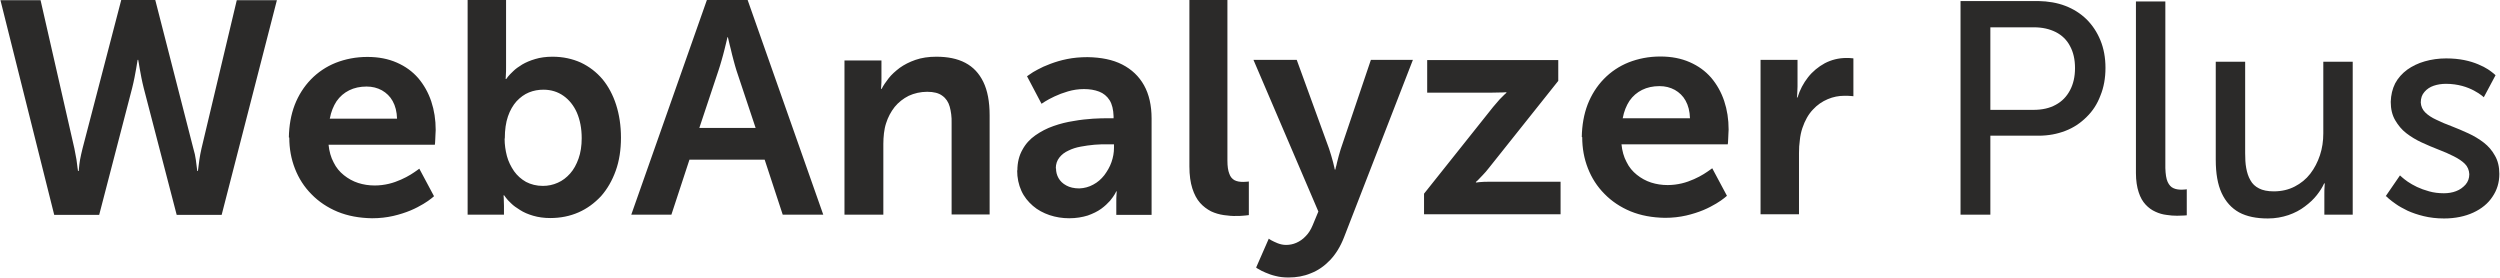
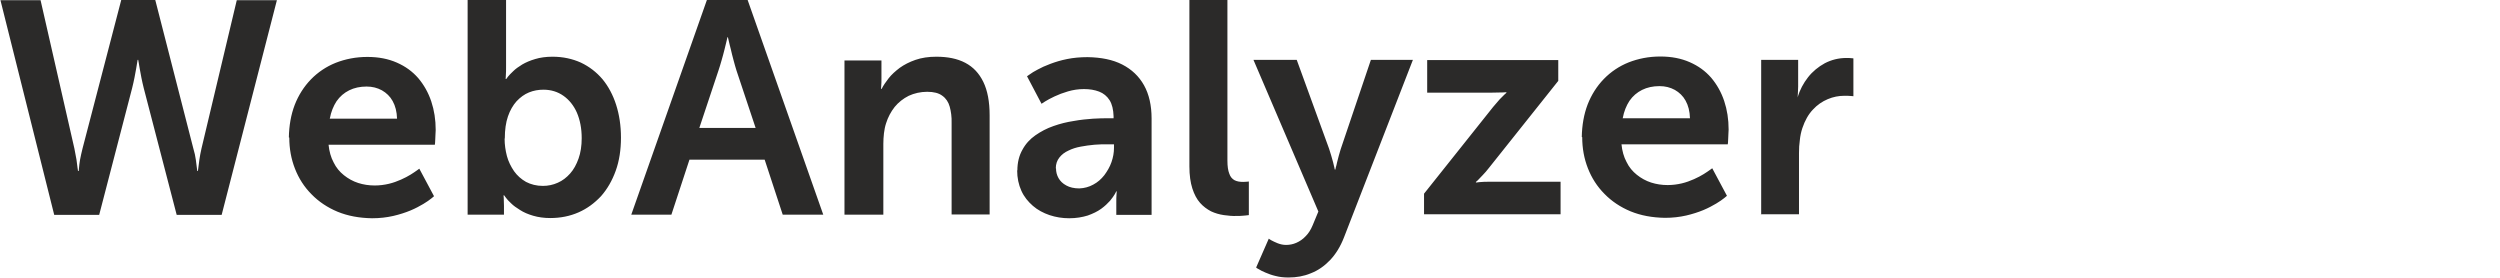
<svg xmlns="http://www.w3.org/2000/svg" xml:space="preserve" width="140.038mm" height="15.579mm" style="shape-rendering:geometricPrecision; text-rendering:geometricPrecision; image-rendering:optimizeQuality; fill-rule:evenodd; clip-rule:evenodd" viewBox="0 0 11.899 1.324">
  <defs>
    <style type="text/css">
   
    .fil0 {fill:#2B2A29;fill-rule:nonzero}
   
  </style>
  </defs>
  <g id="Layer_x0020_1">
    <g id="_603308424">
-       <path id="_605337928" class="fil0" d="M0.737 0l-0.161 0 -0.184 0.706c-0.005,0.02 -0.009,0.038 -0.012,0.054 -0.003,0.016 -0.004,0.029 -0.005,0.039 -0.001,0.01 -0.001,0.015 -0.002,0.015l-0.003 0c0,-0 -0,-0.005 -0.002,-0.015 -0.001,-0.01 -0.003,-0.023 -0.005,-0.039 -0.003,-0.016 -0.006,-0.034 -0.01,-0.053l-0.161 -0.706 -0.191 0 0.256 1.022 0.214 0 0.157 -0.604c0.004,-0.017 0.008,-0.033 0.011,-0.049 0.003,-0.016 0.006,-0.03 0.008,-0.043 0.002,-0.013 0.004,-0.023 0.005,-0.03 0.001,-0.007 0.002,-0.011 0.002,-0.012l0.003 0c0,0 0,0.004 0.002,0.012 0.001,0.008 0.003,0.018 0.005,0.03 0.002,0.013 0.005,0.027 0.008,0.043 0.003,0.016 0.007,0.032 0.011,0.049l0.157 0.604 0.214 0 0.263 -1.022 -0.191 0 -0.168 0.706c-0.004,0.019 -0.008,0.037 -0.01,0.053 -0.002,0.016 -0.004,0.029 -0.005,0.039 -0.001,0.01 -0.002,0.015 -0.002,0.015l-0.003 0c-0,-0 -0.001,-0.005 -0.002,-0.015 -0.001,-0.01 -0.003,-0.023 -0.005,-0.039 -0.002,-0.016 -0.006,-0.034 -0.012,-0.054l-0.181 -0.706zm0.639 0.655c0,0.053 0.009,0.102 0.027,0.148 0.018,0.046 0.044,0.087 0.079,0.122 0.034,0.035 0.076,0.063 0.124,0.083 0.049,0.02 0.103,0.03 0.164,0.031 0.037,-0 0.07,-0.004 0.101,-0.011 0.03,-0.007 0.058,-0.016 0.082,-0.026 0.024,-0.01 0.044,-0.021 0.061,-0.031 0.017,-0.01 0.029,-0.019 0.038,-0.026 0.009,-0.007 0.013,-0.011 0.013,-0.011l-0.07 -0.131c0,0 -0.004,0.003 -0.011,0.008 -0.007,0.005 -0.017,0.012 -0.03,0.02 -0.013,0.008 -0.028,0.016 -0.046,0.024 -0.018,0.008 -0.037,0.015 -0.058,0.02 -0.021,0.005 -0.044,0.008 -0.067,0.008 -0.028,0 -0.054,-0.004 -0.079,-0.012 -0.025,-0.008 -0.048,-0.021 -0.068,-0.037 -0.02,-0.016 -0.037,-0.036 -0.049,-0.061 -0.013,-0.024 -0.021,-0.053 -0.024,-0.084l0.506 0c0,-0 0,-0.003 0.001,-0.008 0,-0.005 0.001,-0.012 0.001,-0.019 0,-0.008 0.001,-0.016 0.001,-0.023 0,-0.008 0.001,-0.015 0.001,-0.02 0,-0.049 -0.007,-0.094 -0.021,-0.136 -0.014,-0.042 -0.035,-0.079 -0.062,-0.111 -0.028,-0.032 -0.061,-0.056 -0.102,-0.074 -0.041,-0.018 -0.087,-0.027 -0.14,-0.027 -0.055,0 -0.105,0.01 -0.151,0.028 -0.045,0.018 -0.085,0.045 -0.118,0.079 -0.033,0.034 -0.059,0.075 -0.077,0.121 -0.018,0.047 -0.027,0.099 -0.028,0.155zm0.193 -0.091c0.006,-0.032 0.017,-0.059 0.032,-0.082 0.016,-0.023 0.036,-0.04 0.06,-0.052 0.024,-0.012 0.052,-0.018 0.083,-0.018 0.027,0 0.051,0.006 0.073,0.018 0.021,0.012 0.039,0.029 0.051,0.051 0.013,0.023 0.02,0.051 0.021,0.084l-0.321 0zm0.656 0.458l0.173 0 0 -0.042c-0,-0.015 -0.001,-0.027 -0.001,-0.036 -0.001,-0.009 -0.001,-0.014 -0.001,-0.014l0.003 0c0,0 0.003,0.004 0.008,0.011 0.005,0.007 0.014,0.017 0.025,0.027 0.011,0.011 0.025,0.021 0.043,0.032 0.017,0.011 0.038,0.02 0.062,0.027 0.024,0.007 0.051,0.011 0.081,0.011 0.049,-0 0.094,-0.009 0.135,-0.027 0.041,-0.018 0.076,-0.044 0.107,-0.077 0.03,-0.034 0.053,-0.074 0.07,-0.121 0.017,-0.047 0.025,-0.1 0.025,-0.158 -0,-0.057 -0.008,-0.109 -0.023,-0.156 -0.015,-0.047 -0.037,-0.088 -0.065,-0.122 -0.029,-0.034 -0.063,-0.06 -0.103,-0.079 -0.04,-0.018 -0.085,-0.028 -0.135,-0.028 -0.031,0 -0.059,0.004 -0.082,0.011 -0.024,0.007 -0.045,0.016 -0.062,0.026 -0.018,0.011 -0.032,0.021 -0.043,0.032 -0.011,0.01 -0.019,0.019 -0.025,0.026 -0.005,0.007 -0.008,0.011 -0.008,0.011l-0.003 0c0,-0 0,-0.006 0.001,-0.018 0.001,-0.011 0.001,-0.026 0.001,-0.044l0 -0.315 -0.183 0 0 1.022zm0.177 -0.363c0,-0.041 0.005,-0.076 0.015,-0.105 0.01,-0.029 0.024,-0.053 0.041,-0.072 0.018,-0.019 0.037,-0.033 0.059,-0.042 0.022,-0.009 0.045,-0.013 0.069,-0.013 0.036,0 0.068,0.01 0.095,0.029 0.027,0.019 0.049,0.046 0.064,0.08 0.015,0.035 0.023,0.075 0.023,0.122 -0,0.036 -0.005,0.069 -0.015,0.097 -0.01,0.028 -0.023,0.052 -0.04,0.071 -0.017,0.019 -0.036,0.034 -0.059,0.044 -0.022,0.01 -0.046,0.015 -0.071,0.015 -0.03,-0 -0.057,-0.007 -0.08,-0.019 -0.023,-0.013 -0.042,-0.03 -0.057,-0.051 -0.015,-0.022 -0.027,-0.046 -0.034,-0.072 -0.007,-0.027 -0.011,-0.054 -0.011,-0.083zm1.325 0.363l0.191 0 -0.36 -1.022 -0.194 0 -0.36 1.022 0.191 0 0.086 -0.262 0.358 0 0.086 0.262zm-0.263 -0.845c0,0 0.001,0.006 0.004,0.017 0.002,0.011 0.006,0.024 0.01,0.041 0.004,0.017 0.008,0.034 0.013,0.052 0.005,0.018 0.009,0.034 0.014,0.049l0.091 0.273 -0.268 0 0.091 -0.273c0.005,-0.015 0.01,-0.031 0.015,-0.049 0.005,-0.018 0.01,-0.035 0.014,-0.052 0.004,-0.017 0.007,-0.03 0.01,-0.041 0.002,-0.011 0.004,-0.016 0.004,-0.017l0.003 0zm0.557 0.845l0.183 0 0 -0.337c0,-0.017 0.001,-0.034 0.003,-0.051 0.002,-0.016 0.005,-0.032 0.01,-0.047 0.009,-0.029 0.023,-0.055 0.041,-0.078 0.018,-0.022 0.041,-0.04 0.067,-0.053 0.026,-0.012 0.056,-0.019 0.088,-0.019 0.031,0 0.055,0.006 0.072,0.019 0.017,0.012 0.029,0.03 0.035,0.052 0.006,0.022 0.01,0.048 0.009,0.078l0 0.435 0.181 0 0 -0.472c-0,-0.065 -0.01,-0.118 -0.03,-0.159 -0.02,-0.041 -0.048,-0.071 -0.086,-0.091 -0.038,-0.02 -0.084,-0.029 -0.138,-0.029 -0.037,0 -0.07,0.005 -0.099,0.015 -0.029,0.01 -0.054,0.023 -0.075,0.038 -0.021,0.016 -0.039,0.032 -0.053,0.05 -0.014,0.018 -0.025,0.034 -0.033,0.05l-0.003 0c0,-0 0,-0.006 0.001,-0.015 0.001,-0.01 0.001,-0.021 0.001,-0.035l0 -0.085 -0.176 0 0 0.734zm0.82 -0.212c0,0.037 0.007,0.069 0.02,0.098 0.013,0.029 0.032,0.052 0.055,0.072 0.023,0.02 0.05,0.034 0.079,0.044 0.03,0.01 0.061,0.015 0.094,0.015 0.033,-0 0.062,-0.005 0.088,-0.013 0.025,-0.009 0.046,-0.019 0.064,-0.032 0.018,-0.013 0.031,-0.026 0.042,-0.038 0.011,-0.013 0.018,-0.024 0.023,-0.032 0.005,-0.009 0.007,-0.013 0.006,-0.013l0.003 0c0,0 -0,0.006 -0.001,0.015 -0.001,0.01 -0.001,0.022 -0.001,0.037l0 0.06 0.168 0 0 -0.459c-0,-0.062 -0.012,-0.115 -0.036,-0.158 -0.024,-0.043 -0.059,-0.076 -0.104,-0.099 -0.045,-0.023 -0.1,-0.034 -0.165,-0.035 -0.035,0 -0.067,0.003 -0.097,0.009 -0.03,0.006 -0.056,0.014 -0.08,0.023 -0.024,0.009 -0.044,0.018 -0.06,0.027 -0.017,0.009 -0.029,0.016 -0.038,0.023 -0.009,0.006 -0.013,0.009 -0.013,0.009l0.069 0.131c0,-0 0.006,-0.004 0.017,-0.011 0.011,-0.007 0.026,-0.015 0.045,-0.024 0.019,-0.009 0.04,-0.017 0.064,-0.024 0.024,-0.007 0.049,-0.011 0.076,-0.011 0.027,-0 0.051,0.004 0.072,0.012 0.021,0.008 0.038,0.022 0.05,0.041 0.012,0.019 0.018,0.045 0.019,0.076l0 0.01 -0.024 0c-0.02,-0 -0.045,0 -0.074,0.002 -0.029,0.002 -0.059,0.005 -0.092,0.011 -0.033,0.005 -0.065,0.013 -0.096,0.024 -0.032,0.011 -0.06,0.026 -0.086,0.044 -0.026,0.018 -0.047,0.041 -0.062,0.069 -0.016,0.028 -0.024,0.061 -0.024,0.099zm0.184 -0.009c0,-0.02 0.006,-0.037 0.017,-0.051 0.011,-0.014 0.025,-0.025 0.043,-0.033 0.018,-0.009 0.037,-0.015 0.059,-0.019 0.021,-0.004 0.043,-0.007 0.065,-0.009 0.022,-0.002 0.042,-0.002 0.061,-0.002l0.032 0 0 0.017c0,0.023 -0.004,0.045 -0.012,0.068 -0.008,0.023 -0.02,0.043 -0.034,0.062 -0.015,0.019 -0.032,0.034 -0.053,0.045 -0.02,0.011 -0.042,0.017 -0.066,0.018 -0.025,-0 -0.046,-0.005 -0.062,-0.014 -0.017,-0.009 -0.029,-0.021 -0.037,-0.035 -0.008,-0.014 -0.012,-0.03 -0.012,-0.046zm0.636 -0.009c0,0.042 0.005,0.077 0.014,0.105 0.009,0.028 0.021,0.051 0.037,0.069 0.015,0.017 0.033,0.03 0.052,0.04 0.019,0.009 0.04,0.015 0.061,0.018 0.021,0.003 0.042,0.005 0.062,0.004 0.01,0 0.02,-0 0.028,-0.001 0.009,-0.001 0.016,-0.001 0.021,-0.002 0.005,-0.001 0.008,-0.001 0.008,-0.001l0 -0.16c-0,0 -0.003,0 -0.008,0.001 -0.005,0 -0.012,0.001 -0.019,0.001 -0.016,0 -0.029,-0.002 -0.041,-0.008 -0.011,-0.006 -0.02,-0.016 -0.025,-0.031 -0.006,-0.015 -0.009,-0.035 -0.009,-0.062l0 -0.765 -0.181 0 0 0.793zm0.319 0.483c0,0 0.004,0.003 0.012,0.007 0.007,0.005 0.018,0.01 0.032,0.016 0.014,0.006 0.03,0.012 0.048,0.016 0.019,0.005 0.039,0.007 0.061,0.007 0.037,0 0.073,-0.006 0.106,-0.02 0.034,-0.013 0.064,-0.034 0.091,-0.062 0.027,-0.028 0.05,-0.065 0.067,-0.109l0.328 -0.845 -0.2 0 -0.144 0.426c-0.003,0.01 -0.006,0.02 -0.009,0.031 -0.003,0.011 -0.006,0.022 -0.008,0.031 -0.002,0.01 -0.004,0.018 -0.006,0.024 -0.001,0.006 -0.002,0.009 -0.002,0.01l-0.003 0c0,-0 -0.001,-0.004 -0.002,-0.01 -0.001,-0.006 -0.004,-0.015 -0.006,-0.025 -0.003,-0.01 -0.006,-0.021 -0.009,-0.032 -0.003,-0.011 -0.007,-0.022 -0.01,-0.032l-0.154 -0.423 -0.206 0 0.309 0.722 -0.027 0.065c-0.009,0.022 -0.02,0.039 -0.034,0.053 -0.013,0.014 -0.028,0.024 -0.044,0.031 -0.016,0.007 -0.032,0.01 -0.049,0.01 -0.014,-0 -0.027,-0.003 -0.04,-0.008 -0.012,-0.005 -0.023,-0.01 -0.03,-0.014 -0.008,-0.005 -0.012,-0.007 -0.012,-0.008l-0.06 0.137zm0.799 -0.255l0.649 0 0 -0.155 -0.334 0c-0.024,0 -0.041,0.001 -0.052,0.002 -0.011,0.001 -0.017,0.002 -0.017,0.002l0 -0.003c0,0 0.003,-0.003 0.009,-0.008 0.006,-0.006 0.013,-0.013 0.023,-0.024 0.01,-0.01 0.02,-0.022 0.031,-0.036l0.329 -0.413 0 -0.099 -0.624 0 0 0.155 0.309 0c0.023,-0 0.04,-0.001 0.051,-0.001 0.011,-0.001 0.017,-0.001 0.017,-0.001l0 0.003c-0,0 -0.003,0.003 -0.009,0.008 -0.006,0.006 -0.013,0.013 -0.023,0.023 -0.009,0.01 -0.019,0.022 -0.031,0.036l-0.329 0.413 0 0.098zm0.752 -0.367c0,0.053 0.009,0.102 0.027,0.148 0.018,0.046 0.044,0.087 0.079,0.122 0.034,0.035 0.076,0.063 0.124,0.083 0.049,0.02 0.103,0.03 0.164,0.031 0.037,-0 0.07,-0.004 0.101,-0.011 0.03,-0.007 0.058,-0.016 0.082,-0.026 0.024,-0.01 0.044,-0.021 0.061,-0.031 0.017,-0.01 0.029,-0.019 0.038,-0.026 0.009,-0.007 0.013,-0.011 0.013,-0.011l-0.07 -0.131c0,0 -0.004,0.003 -0.011,0.008 -0.007,0.005 -0.017,0.012 -0.03,0.02 -0.013,0.008 -0.028,0.016 -0.046,0.024 -0.018,0.008 -0.037,0.015 -0.058,0.02 -0.021,0.005 -0.044,0.008 -0.067,0.008 -0.028,0 -0.054,-0.004 -0.079,-0.012 -0.025,-0.008 -0.048,-0.021 -0.068,-0.037 -0.02,-0.016 -0.037,-0.036 -0.049,-0.061 -0.013,-0.024 -0.021,-0.053 -0.024,-0.084l0.506 0c0,-0 0,-0.003 0.001,-0.008 0,-0.005 0.001,-0.012 0.001,-0.019 0,-0.008 0.001,-0.016 0.001,-0.023 0,-0.008 0.001,-0.015 0.001,-0.02 0,-0.049 -0.007,-0.094 -0.021,-0.136 -0.014,-0.042 -0.035,-0.079 -0.062,-0.111 -0.028,-0.032 -0.061,-0.056 -0.102,-0.074 -0.041,-0.018 -0.087,-0.027 -0.14,-0.027 -0.055,0 -0.105,0.01 -0.151,0.028 -0.045,0.018 -0.085,0.045 -0.118,0.079 -0.033,0.034 -0.059,0.075 -0.077,0.121 -0.018,0.047 -0.027,0.099 -0.028,0.155zm0.193 -0.091c0.006,-0.032 0.017,-0.059 0.032,-0.082 0.016,-0.023 0.036,-0.04 0.06,-0.052 0.024,-0.012 0.052,-0.018 0.083,-0.018 0.027,0 0.051,0.006 0.073,0.018 0.021,0.012 0.039,0.029 0.051,0.051 0.013,0.023 0.02,0.051 0.021,0.084l-0.321 0zm0.656 0.458l0.183 0 0 -0.291c0,-0.022 0.001,-0.042 0.004,-0.062 0.002,-0.02 0.006,-0.039 0.012,-0.057 0.012,-0.036 0.029,-0.066 0.05,-0.088 0.021,-0.023 0.045,-0.039 0.071,-0.05 0.026,-0.011 0.052,-0.016 0.079,-0.016 0.012,0 0.023,0 0.031,0.001 0.008,0.001 0.012,0.001 0.012,0.001l0 -0.18c-0,-0 -0.004,-0.001 -0.01,-0.001 -0.006,-0.001 -0.014,-0.001 -0.023,-0.001 -0.038,0 -0.072,0.009 -0.103,0.025 -0.031,0.017 -0.058,0.039 -0.08,0.067 -0.022,0.028 -0.039,0.06 -0.05,0.096l-0.003 0c0,-0 0,-0.003 0.001,-0.007 0,-0.005 0.001,-0.011 0.001,-0.019 0,-0.008 0.001,-0.017 0.001,-0.026l0 -0.127 -0.176 0 0 0.734z" />
-       <path id="_601367648" class="fil0" d="M9.332 1.022l0.142 0 0 -0.376 0.229 0c0.047,-0 0.089,-0.008 0.128,-0.023 0.039,-0.015 0.072,-0.037 0.101,-0.066 0.029,-0.028 0.051,-0.062 0.066,-0.102 0.016,-0.039 0.024,-0.083 0.024,-0.132 -0,-0.048 -0.008,-0.092 -0.024,-0.131 -0.016,-0.039 -0.038,-0.072 -0.066,-0.1 -0.029,-0.028 -0.062,-0.049 -0.101,-0.064 -0.039,-0.015 -0.082,-0.022 -0.128,-0.023l-0.371 0 0 1.016zm0.142 -0.499l0 -0.393 0.207 0c0.041,0 0.075,0.008 0.105,0.023 0.029,0.015 0.052,0.037 0.067,0.066 0.016,0.029 0.024,0.064 0.024,0.105 -0,0.041 -0.008,0.076 -0.024,0.106 -0.016,0.03 -0.038,0.053 -0.068,0.069 -0.029,0.016 -0.064,0.024 -0.106,0.024l-0.206 0zm0.693 0.301c0,0.036 0.005,0.067 0.013,0.091 0.008,0.025 0.019,0.044 0.033,0.059 0.014,0.015 0.029,0.026 0.047,0.034 0.017,0.008 0.035,0.013 0.052,0.015 0.018,0.003 0.035,0.004 0.051,0.004 0.013,-0 0.023,-0.001 0.032,-0.001 0.009,-0.001 0.013,-0.001 0.014,-0.001l0 -0.124c-0,0 -0.003,0 -0.007,0.001 -0.005,0 -0.01,0.001 -0.017,0.001 -0.015,0 -0.028,-0.002 -0.039,-0.007 -0.012,-0.005 -0.021,-0.015 -0.028,-0.03 -0.007,-0.015 -0.01,-0.037 -0.011,-0.066l0 -0.793 -0.14 0 0 0.817zm0.38 -0.063c0,0.064 0.009,0.117 0.028,0.158 0.019,0.041 0.047,0.072 0.083,0.092 0.037,0.02 0.083,0.029 0.137,0.029 0.036,-0 0.068,-0.006 0.098,-0.016 0.029,-0.01 0.056,-0.024 0.078,-0.041 0.023,-0.017 0.042,-0.035 0.057,-0.054 0.015,-0.019 0.027,-0.038 0.035,-0.056l0.003 0c0,0 -0,0.006 -0.001,0.015 -0.001,0.01 -0.001,0.023 -0.001,0.038l0 0.096 0.135 0 0 -0.728 -0.14 0 0 0.341c0,0.036 -0.005,0.071 -0.016,0.104 -0.011,0.033 -0.026,0.062 -0.046,0.088 -0.02,0.026 -0.045,0.046 -0.074,0.061 -0.029,0.015 -0.062,0.023 -0.1,0.023 -0.029,-0 -0.053,-0.005 -0.07,-0.014 -0.018,-0.009 -0.032,-0.022 -0.041,-0.039 -0.01,-0.017 -0.016,-0.036 -0.02,-0.058 -0.004,-0.022 -0.005,-0.045 -0.005,-0.071l0 -0.435 -0.14 0 0 0.466zm0.811 0.173c0,0 0.004,0.004 0.012,0.011 0.008,0.007 0.019,0.016 0.034,0.026 0.015,0.011 0.034,0.021 0.056,0.032 0.022,0.01 0.048,0.019 0.077,0.026 0.029,0.007 0.061,0.011 0.097,0.011 0.053,-0 0.1,-0.01 0.139,-0.028 0.039,-0.018 0.07,-0.043 0.091,-0.075 0.022,-0.032 0.033,-0.068 0.033,-0.109 -0,-0.034 -0.007,-0.063 -0.021,-0.087 -0.013,-0.024 -0.031,-0.045 -0.053,-0.062 -0.022,-0.017 -0.047,-0.032 -0.073,-0.044 -0.027,-0.012 -0.053,-0.024 -0.08,-0.034 -0.027,-0.01 -0.051,-0.02 -0.073,-0.031 -0.022,-0.01 -0.04,-0.022 -0.053,-0.035 -0.013,-0.013 -0.02,-0.029 -0.021,-0.047 0,-0.021 0.006,-0.038 0.018,-0.051 0.011,-0.013 0.026,-0.023 0.044,-0.029 0.018,-0.006 0.037,-0.009 0.058,-0.009 0.029,0 0.054,0.004 0.077,0.01 0.022,0.006 0.041,0.014 0.056,0.022 0.015,0.008 0.027,0.016 0.035,0.022 0.008,0.006 0.012,0.01 0.012,0.01l0.056 -0.105c0,-0 -0.003,-0.003 -0.009,-0.008 -0.006,-0.005 -0.015,-0.012 -0.027,-0.02 -0.012,-0.008 -0.028,-0.016 -0.047,-0.024 -0.019,-0.008 -0.041,-0.015 -0.066,-0.02 -0.025,-0.005 -0.054,-0.008 -0.086,-0.008 -0.036,0 -0.071,0.005 -0.102,0.014 -0.032,0.009 -0.06,0.023 -0.084,0.04 -0.024,0.018 -0.043,0.039 -0.057,0.065 -0.013,0.026 -0.02,0.055 -0.021,0.088 0,0.034 0.007,0.063 0.021,0.087 0.014,0.024 0.031,0.045 0.053,0.062 0.022,0.017 0.047,0.032 0.073,0.044 0.027,0.012 0.053,0.024 0.08,0.034 0.027,0.01 0.051,0.021 0.073,0.032 0.022,0.011 0.04,0.023 0.053,0.036 0.013,0.013 0.02,0.03 0.021,0.049 -0,0.02 -0.006,0.036 -0.018,0.05 -0.012,0.013 -0.026,0.024 -0.045,0.031 -0.018,0.007 -0.038,0.01 -0.058,0.01 -0.025,-0 -0.049,-0.003 -0.07,-0.009 -0.022,-0.006 -0.041,-0.013 -0.058,-0.021 -0.017,-0.008 -0.032,-0.017 -0.044,-0.025 -0.012,-0.008 -0.021,-0.016 -0.027,-0.021 -0.006,-0.006 -0.01,-0.009 -0.01,-0.009l-0.068 0.099z" />
+       <path id="_605337928" class="fil0" d="M0.737 0l-0.161 0 -0.184 0.706c-0.005,0.02 -0.009,0.038 -0.012,0.054 -0.003,0.016 -0.004,0.029 -0.005,0.039 -0.001,0.01 -0.001,0.015 -0.002,0.015l-0.003 0c0,-0 -0,-0.005 -0.002,-0.015 -0.001,-0.01 -0.003,-0.023 -0.005,-0.039 -0.003,-0.016 -0.006,-0.034 -0.01,-0.053l-0.161 -0.706 -0.191 0 0.256 1.022 0.214 0 0.157 -0.604c0.004,-0.017 0.008,-0.033 0.011,-0.049 0.003,-0.016 0.006,-0.03 0.008,-0.043 0.002,-0.013 0.004,-0.023 0.005,-0.03 0.001,-0.007 0.002,-0.011 0.002,-0.012l0.003 0c0,0 0,0.004 0.002,0.012 0.001,0.008 0.003,0.018 0.005,0.03 0.002,0.013 0.005,0.027 0.008,0.043 0.003,0.016 0.007,0.032 0.011,0.049l0.157 0.604 0.214 0 0.263 -1.022 -0.191 0 -0.168 0.706c-0.004,0.019 -0.008,0.037 -0.01,0.053 -0.002,0.016 -0.004,0.029 -0.005,0.039 -0.001,0.01 -0.002,0.015 -0.002,0.015l-0.003 0c-0,-0 -0.001,-0.005 -0.002,-0.015 -0.001,-0.01 -0.003,-0.023 -0.005,-0.039 -0.002,-0.016 -0.006,-0.034 -0.012,-0.054l-0.181 -0.706zm0.639 0.655c0,0.053 0.009,0.102 0.027,0.148 0.018,0.046 0.044,0.087 0.079,0.122 0.034,0.035 0.076,0.063 0.124,0.083 0.049,0.02 0.103,0.03 0.164,0.031 0.037,-0 0.07,-0.004 0.101,-0.011 0.03,-0.007 0.058,-0.016 0.082,-0.026 0.024,-0.01 0.044,-0.021 0.061,-0.031 0.017,-0.01 0.029,-0.019 0.038,-0.026 0.009,-0.007 0.013,-0.011 0.013,-0.011l-0.07 -0.131c0,0 -0.004,0.003 -0.011,0.008 -0.007,0.005 -0.017,0.012 -0.03,0.02 -0.013,0.008 -0.028,0.016 -0.046,0.024 -0.018,0.008 -0.037,0.015 -0.058,0.02 -0.021,0.005 -0.044,0.008 -0.067,0.008 -0.028,0 -0.054,-0.004 -0.079,-0.012 -0.025,-0.008 -0.048,-0.021 -0.068,-0.037 -0.02,-0.016 -0.037,-0.036 -0.049,-0.061 -0.013,-0.024 -0.021,-0.053 -0.024,-0.084l0.506 0c0,-0 0,-0.003 0.001,-0.008 0,-0.005 0.001,-0.012 0.001,-0.019 0,-0.008 0.001,-0.016 0.001,-0.023 0,-0.008 0.001,-0.015 0.001,-0.02 0,-0.049 -0.007,-0.094 -0.021,-0.136 -0.014,-0.042 -0.035,-0.079 -0.062,-0.111 -0.028,-0.032 -0.061,-0.056 -0.102,-0.074 -0.041,-0.018 -0.087,-0.027 -0.14,-0.027 -0.055,0 -0.105,0.01 -0.151,0.028 -0.045,0.018 -0.085,0.045 -0.118,0.079 -0.033,0.034 -0.059,0.075 -0.077,0.121 -0.018,0.047 -0.027,0.099 -0.028,0.155zm0.193 -0.091c0.006,-0.032 0.017,-0.059 0.032,-0.082 0.016,-0.023 0.036,-0.04 0.06,-0.052 0.024,-0.012 0.052,-0.018 0.083,-0.018 0.027,0 0.051,0.006 0.073,0.018 0.021,0.012 0.039,0.029 0.051,0.051 0.013,0.023 0.02,0.051 0.021,0.084l-0.321 0zm0.656 0.458l0.173 0 0 -0.042c-0,-0.015 -0.001,-0.027 -0.001,-0.036 -0.001,-0.009 -0.001,-0.014 -0.001,-0.014l0.003 0c0,0 0.003,0.004 0.008,0.011 0.005,0.007 0.014,0.017 0.025,0.027 0.011,0.011 0.025,0.021 0.043,0.032 0.017,0.011 0.038,0.02 0.062,0.027 0.024,0.007 0.051,0.011 0.081,0.011 0.049,-0 0.094,-0.009 0.135,-0.027 0.041,-0.018 0.076,-0.044 0.107,-0.077 0.03,-0.034 0.053,-0.074 0.07,-0.121 0.017,-0.047 0.025,-0.1 0.025,-0.158 -0,-0.057 -0.008,-0.109 -0.023,-0.156 -0.015,-0.047 -0.037,-0.088 -0.065,-0.122 -0.029,-0.034 -0.063,-0.06 -0.103,-0.079 -0.04,-0.018 -0.085,-0.028 -0.135,-0.028 -0.031,0 -0.059,0.004 -0.082,0.011 -0.024,0.007 -0.045,0.016 -0.062,0.026 -0.018,0.011 -0.032,0.021 -0.043,0.032 -0.011,0.01 -0.019,0.019 -0.025,0.026 -0.005,0.007 -0.008,0.011 -0.008,0.011l-0.003 0c0,-0 0,-0.006 0.001,-0.018 0.001,-0.011 0.001,-0.026 0.001,-0.044l0 -0.315 -0.183 0 0 1.022zm0.177 -0.363c0,-0.041 0.005,-0.076 0.015,-0.105 0.01,-0.029 0.024,-0.053 0.041,-0.072 0.018,-0.019 0.037,-0.033 0.059,-0.042 0.022,-0.009 0.045,-0.013 0.069,-0.013 0.036,0 0.068,0.01 0.095,0.029 0.027,0.019 0.049,0.046 0.064,0.08 0.015,0.035 0.023,0.075 0.023,0.122 -0,0.036 -0.005,0.069 -0.015,0.097 -0.01,0.028 -0.023,0.052 -0.04,0.071 -0.017,0.019 -0.036,0.034 -0.059,0.044 -0.022,0.01 -0.046,0.015 -0.071,0.015 -0.03,-0 -0.057,-0.007 -0.08,-0.019 -0.023,-0.013 -0.042,-0.03 -0.057,-0.051 -0.015,-0.022 -0.027,-0.046 -0.034,-0.072 -0.007,-0.027 -0.011,-0.054 -0.011,-0.083zm1.325 0.363l0.191 0 -0.36 -1.022 -0.194 0 -0.36 1.022 0.191 0 0.086 -0.262 0.358 0 0.086 0.262zm-0.263 -0.845c0,0 0.001,0.006 0.004,0.017 0.002,0.011 0.006,0.024 0.01,0.041 0.004,0.017 0.008,0.034 0.013,0.052 0.005,0.018 0.009,0.034 0.014,0.049l0.091 0.273 -0.268 0 0.091 -0.273c0.005,-0.015 0.01,-0.031 0.015,-0.049 0.005,-0.018 0.01,-0.035 0.014,-0.052 0.004,-0.017 0.007,-0.03 0.01,-0.041 0.002,-0.011 0.004,-0.016 0.004,-0.017l0.003 0zm0.557 0.845l0.183 0 0 -0.337c0,-0.017 0.001,-0.034 0.003,-0.051 0.002,-0.016 0.005,-0.032 0.01,-0.047 0.009,-0.029 0.023,-0.055 0.041,-0.078 0.018,-0.022 0.041,-0.04 0.067,-0.053 0.026,-0.012 0.056,-0.019 0.088,-0.019 0.031,0 0.055,0.006 0.072,0.019 0.017,0.012 0.029,0.03 0.035,0.052 0.006,0.022 0.01,0.048 0.009,0.078l0 0.435 0.181 0 0 -0.472c-0,-0.065 -0.01,-0.118 -0.03,-0.159 -0.02,-0.041 -0.048,-0.071 -0.086,-0.091 -0.038,-0.02 -0.084,-0.029 -0.138,-0.029 -0.037,0 -0.07,0.005 -0.099,0.015 -0.029,0.01 -0.054,0.023 -0.075,0.038 -0.021,0.016 -0.039,0.032 -0.053,0.05 -0.014,0.018 -0.025,0.034 -0.033,0.05l-0.003 0c0,-0 0,-0.006 0.001,-0.015 0.001,-0.01 0.001,-0.021 0.001,-0.035l0 -0.085 -0.176 0 0 0.734zm0.82 -0.212c0,0.037 0.007,0.069 0.02,0.098 0.013,0.029 0.032,0.052 0.055,0.072 0.023,0.02 0.05,0.034 0.079,0.044 0.03,0.01 0.061,0.015 0.094,0.015 0.033,-0 0.062,-0.005 0.088,-0.013 0.025,-0.009 0.046,-0.019 0.064,-0.032 0.018,-0.013 0.031,-0.026 0.042,-0.038 0.011,-0.013 0.018,-0.024 0.023,-0.032 0.005,-0.009 0.007,-0.013 0.006,-0.013l0.003 0c0,0 -0,0.006 -0.001,0.015 -0.001,0.01 -0.001,0.022 -0.001,0.037l0 0.06 0.168 0 0 -0.459c-0,-0.062 -0.012,-0.115 -0.036,-0.158 -0.024,-0.043 -0.059,-0.076 -0.104,-0.099 -0.045,-0.023 -0.1,-0.034 -0.165,-0.035 -0.035,0 -0.067,0.003 -0.097,0.009 -0.03,0.006 -0.056,0.014 -0.08,0.023 -0.024,0.009 -0.044,0.018 -0.06,0.027 -0.017,0.009 -0.029,0.016 -0.038,0.023 -0.009,0.006 -0.013,0.009 -0.013,0.009l0.069 0.131c0,-0 0.006,-0.004 0.017,-0.011 0.011,-0.007 0.026,-0.015 0.045,-0.024 0.019,-0.009 0.04,-0.017 0.064,-0.024 0.024,-0.007 0.049,-0.011 0.076,-0.011 0.027,-0 0.051,0.004 0.072,0.012 0.021,0.008 0.038,0.022 0.05,0.041 0.012,0.019 0.018,0.045 0.019,0.076l0 0.01 -0.024 0c-0.02,-0 -0.045,0 -0.074,0.002 -0.029,0.002 -0.059,0.005 -0.092,0.011 -0.033,0.005 -0.065,0.013 -0.096,0.024 -0.032,0.011 -0.06,0.026 -0.086,0.044 -0.026,0.018 -0.047,0.041 -0.062,0.069 -0.016,0.028 -0.024,0.061 -0.024,0.099zm0.184 -0.009c0,-0.02 0.006,-0.037 0.017,-0.051 0.011,-0.014 0.025,-0.025 0.043,-0.033 0.018,-0.009 0.037,-0.015 0.059,-0.019 0.021,-0.004 0.043,-0.007 0.065,-0.009 0.022,-0.002 0.042,-0.002 0.061,-0.002l0.032 0 0 0.017c0,0.023 -0.004,0.045 -0.012,0.068 -0.008,0.023 -0.02,0.043 -0.034,0.062 -0.015,0.019 -0.032,0.034 -0.053,0.045 -0.02,0.011 -0.042,0.017 -0.066,0.018 -0.025,-0 -0.046,-0.005 -0.062,-0.014 -0.017,-0.009 -0.029,-0.021 -0.037,-0.035 -0.008,-0.014 -0.012,-0.03 -0.012,-0.046zm0.636 -0.009c0,0.042 0.005,0.077 0.014,0.105 0.009,0.028 0.021,0.051 0.037,0.069 0.015,0.017 0.033,0.03 0.052,0.04 0.019,0.009 0.04,0.015 0.061,0.018 0.021,0.003 0.042,0.005 0.062,0.004 0.01,0 0.02,-0 0.028,-0.001 0.009,-0.001 0.016,-0.001 0.021,-0.002 0.005,-0.001 0.008,-0.001 0.008,-0.001l0 -0.16c-0,0 -0.003,0 -0.008,0.001 -0.005,0 -0.012,0.001 -0.019,0.001 -0.016,0 -0.029,-0.002 -0.041,-0.008 -0.011,-0.006 -0.02,-0.016 -0.025,-0.031 -0.006,-0.015 -0.009,-0.035 -0.009,-0.062l0 -0.765 -0.181 0 0 0.793zm0.319 0.483c0,0 0.004,0.003 0.012,0.007 0.007,0.005 0.018,0.01 0.032,0.016 0.014,0.006 0.03,0.012 0.048,0.016 0.019,0.005 0.039,0.007 0.061,0.007 0.037,0 0.073,-0.006 0.106,-0.02 0.034,-0.013 0.064,-0.034 0.091,-0.062 0.027,-0.028 0.05,-0.065 0.067,-0.109l0.328 -0.845 -0.2 0 -0.144 0.426c-0.003,0.01 -0.006,0.02 -0.009,0.031 -0.003,0.011 -0.006,0.022 -0.008,0.031 -0.002,0.01 -0.004,0.018 -0.006,0.024 -0.001,0.006 -0.002,0.009 -0.002,0.01l-0.003 0c0,-0 -0.001,-0.004 -0.002,-0.01 -0.001,-0.006 -0.004,-0.015 -0.006,-0.025 -0.003,-0.01 -0.006,-0.021 -0.009,-0.032 -0.003,-0.011 -0.007,-0.022 -0.01,-0.032l-0.154 -0.423 -0.206 0 0.309 0.722 -0.027 0.065c-0.009,0.022 -0.02,0.039 -0.034,0.053 -0.013,0.014 -0.028,0.024 -0.044,0.031 -0.016,0.007 -0.032,0.01 -0.049,0.01 -0.014,-0 -0.027,-0.003 -0.04,-0.008 -0.012,-0.005 -0.023,-0.01 -0.03,-0.014 -0.008,-0.005 -0.012,-0.007 -0.012,-0.008l-0.06 0.137zm0.799 -0.255l0.649 0 0 -0.155 -0.334 0c-0.024,0 -0.041,0.001 -0.052,0.002 -0.011,0.001 -0.017,0.002 -0.017,0.002l0 -0.003c0,0 0.003,-0.003 0.009,-0.008 0.006,-0.006 0.013,-0.013 0.023,-0.024 0.01,-0.01 0.02,-0.022 0.031,-0.036l0.329 -0.413 0 -0.099 -0.624 0 0 0.155 0.309 0c0.023,-0 0.04,-0.001 0.051,-0.001 0.011,-0.001 0.017,-0.001 0.017,-0.001l0 0.003c-0,0 -0.003,0.003 -0.009,0.008 -0.006,0.006 -0.013,0.013 -0.023,0.023 -0.009,0.01 -0.019,0.022 -0.031,0.036l-0.329 0.413 0 0.098zm0.752 -0.367c0,0.053 0.009,0.102 0.027,0.148 0.018,0.046 0.044,0.087 0.079,0.122 0.034,0.035 0.076,0.063 0.124,0.083 0.049,0.02 0.103,0.03 0.164,0.031 0.037,-0 0.07,-0.004 0.101,-0.011 0.03,-0.007 0.058,-0.016 0.082,-0.026 0.024,-0.01 0.044,-0.021 0.061,-0.031 0.017,-0.01 0.029,-0.019 0.038,-0.026 0.009,-0.007 0.013,-0.011 0.013,-0.011l-0.07 -0.131c0,0 -0.004,0.003 -0.011,0.008 -0.007,0.005 -0.017,0.012 -0.03,0.02 -0.013,0.008 -0.028,0.016 -0.046,0.024 -0.018,0.008 -0.037,0.015 -0.058,0.02 -0.021,0.005 -0.044,0.008 -0.067,0.008 -0.028,0 -0.054,-0.004 -0.079,-0.012 -0.025,-0.008 -0.048,-0.021 -0.068,-0.037 -0.02,-0.016 -0.037,-0.036 -0.049,-0.061 -0.013,-0.024 -0.021,-0.053 -0.024,-0.084l0.506 0c0,-0 0,-0.003 0.001,-0.008 0,-0.005 0.001,-0.012 0.001,-0.019 0,-0.008 0.001,-0.016 0.001,-0.023 0,-0.008 0.001,-0.015 0.001,-0.02 0,-0.049 -0.007,-0.094 -0.021,-0.136 -0.014,-0.042 -0.035,-0.079 -0.062,-0.111 -0.028,-0.032 -0.061,-0.056 -0.102,-0.074 -0.041,-0.018 -0.087,-0.027 -0.14,-0.027 -0.055,0 -0.105,0.01 -0.151,0.028 -0.045,0.018 -0.085,0.045 -0.118,0.079 -0.033,0.034 -0.059,0.075 -0.077,0.121 -0.018,0.047 -0.027,0.099 -0.028,0.155zm0.193 -0.091c0.006,-0.032 0.017,-0.059 0.032,-0.082 0.016,-0.023 0.036,-0.04 0.06,-0.052 0.024,-0.012 0.052,-0.018 0.083,-0.018 0.027,0 0.051,0.006 0.073,0.018 0.021,0.012 0.039,0.029 0.051,0.051 0.013,0.023 0.02,0.051 0.021,0.084l-0.321 0zm0.656 0.458l0.183 0 0 -0.291c0,-0.022 0.001,-0.042 0.004,-0.062 0.002,-0.02 0.006,-0.039 0.012,-0.057 0.012,-0.036 0.029,-0.066 0.05,-0.088 0.021,-0.023 0.045,-0.039 0.071,-0.05 0.026,-0.011 0.052,-0.016 0.079,-0.016 0.012,0 0.023,0 0.031,0.001 0.008,0.001 0.012,0.001 0.012,0.001l0 -0.18c-0,-0 -0.004,-0.001 -0.01,-0.001 -0.006,-0.001 -0.014,-0.001 -0.023,-0.001 -0.038,0 -0.072,0.009 -0.103,0.025 -0.031,0.017 -0.058,0.039 -0.08,0.067 -0.022,0.028 -0.039,0.06 -0.05,0.096c0,-0 0,-0.003 0.001,-0.007 0,-0.005 0.001,-0.011 0.001,-0.019 0,-0.008 0.001,-0.017 0.001,-0.026l0 -0.127 -0.176 0 0 0.734z" />
    </g>
  </g>
</svg>